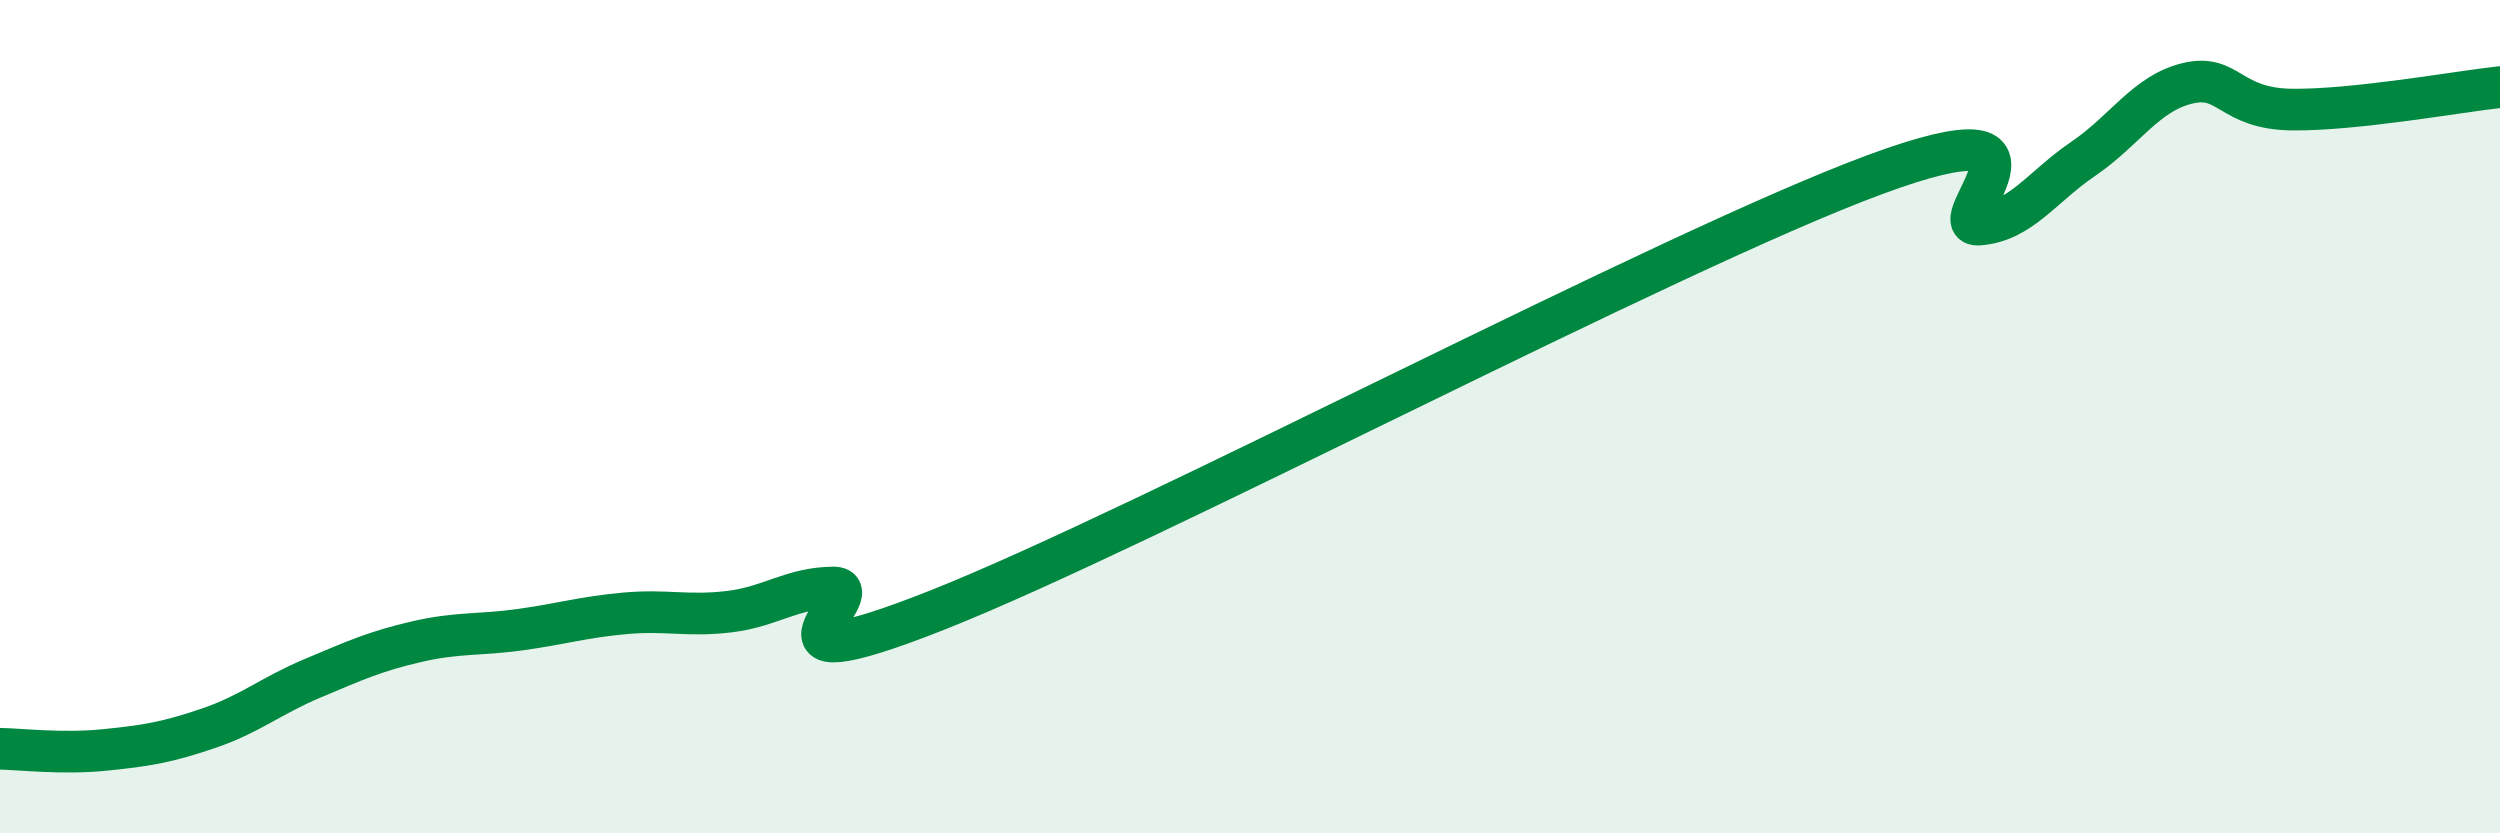
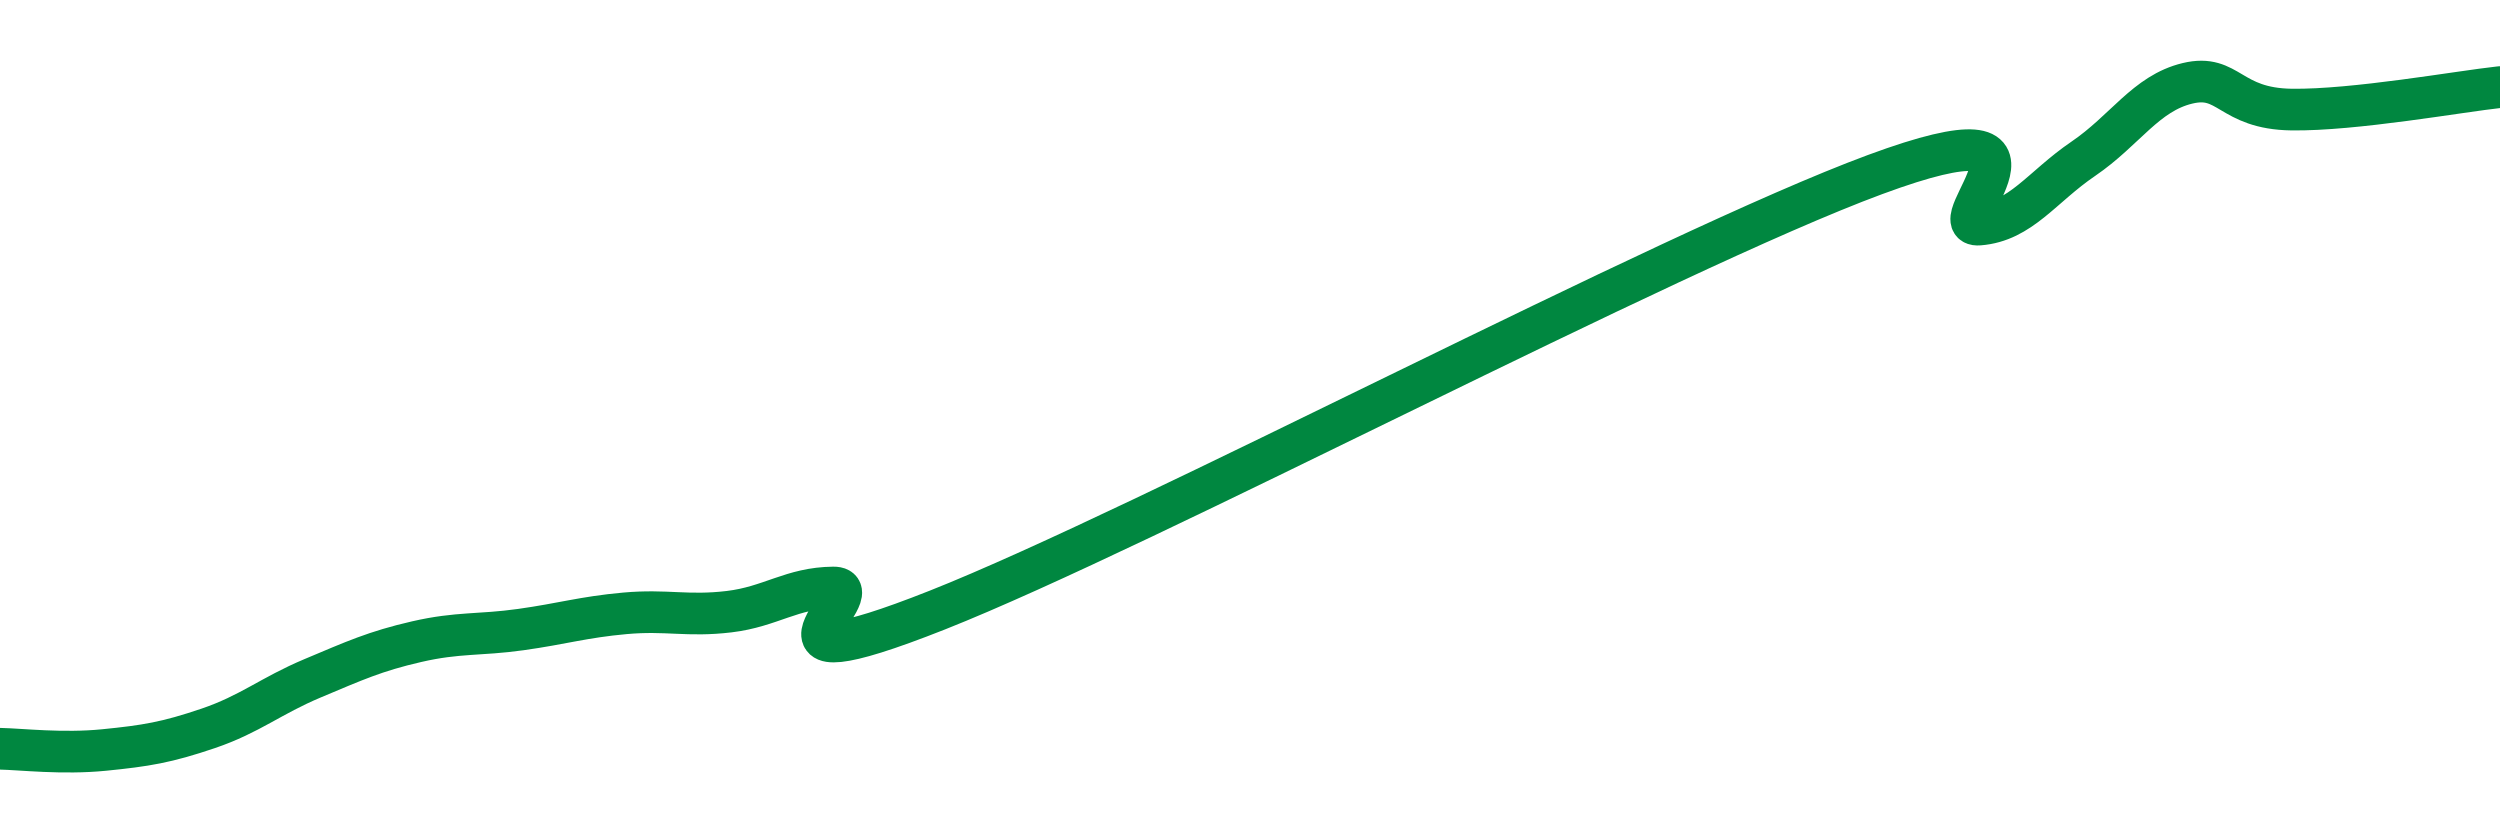
<svg xmlns="http://www.w3.org/2000/svg" width="60" height="20" viewBox="0 0 60 20">
-   <path d="M 0,17.97 C 0.5,17.98 1.5,18.1 2.5,18 C 3.5,17.9 4,17.82 5,17.48 C 6,17.14 6.5,16.7 7.5,16.28 C 8.5,15.86 9,15.63 10,15.4 C 11,15.17 11.5,15.25 12.5,15.11 C 13.5,14.97 14,14.81 15,14.72 C 16,14.63 16.5,14.8 17.5,14.68 C 18.5,14.56 19,14.11 20,14.1 C 21,14.09 17.5,16.62 22.5,14.64 C 27.5,12.66 40,6.04 45,4.19 C 50,2.34 46.5,5.47 47.5,5.39 C 48.5,5.31 49,4.49 50,3.81 C 51,3.13 51.5,2.24 52.5,2 C 53.5,1.76 53.5,2.61 55,2.63 C 56.5,2.65 59,2.2 60,2.09L60 20L0 20Z" fill="#008740" opacity="0.1" stroke-linecap="round" stroke-linejoin="round" />
  <path d="M 0,17.97 C 0.5,17.98 1.5,18.1 2.5,18 C 3.5,17.9 4,17.82 5,17.48 C 6,17.14 6.5,16.7 7.5,16.28 C 8.5,15.86 9,15.63 10,15.4 C 11,15.17 11.5,15.25 12.5,15.11 C 13.5,14.97 14,14.81 15,14.72 C 16,14.63 16.5,14.8 17.5,14.68 C 18.5,14.56 19,14.11 20,14.1 C 21,14.09 17.5,16.62 22.5,14.64 C 27.5,12.66 40,6.04 45,4.19 C 50,2.34 46.5,5.47 47.5,5.39 C 48.5,5.31 49,4.49 50,3.81 C 51,3.13 51.5,2.24 52.5,2 C 53.5,1.76 53.5,2.61 55,2.63 C 56.5,2.65 59,2.2 60,2.09" stroke="#008740" stroke-width="1" fill="none" stroke-linecap="round" stroke-linejoin="round" />
</svg>